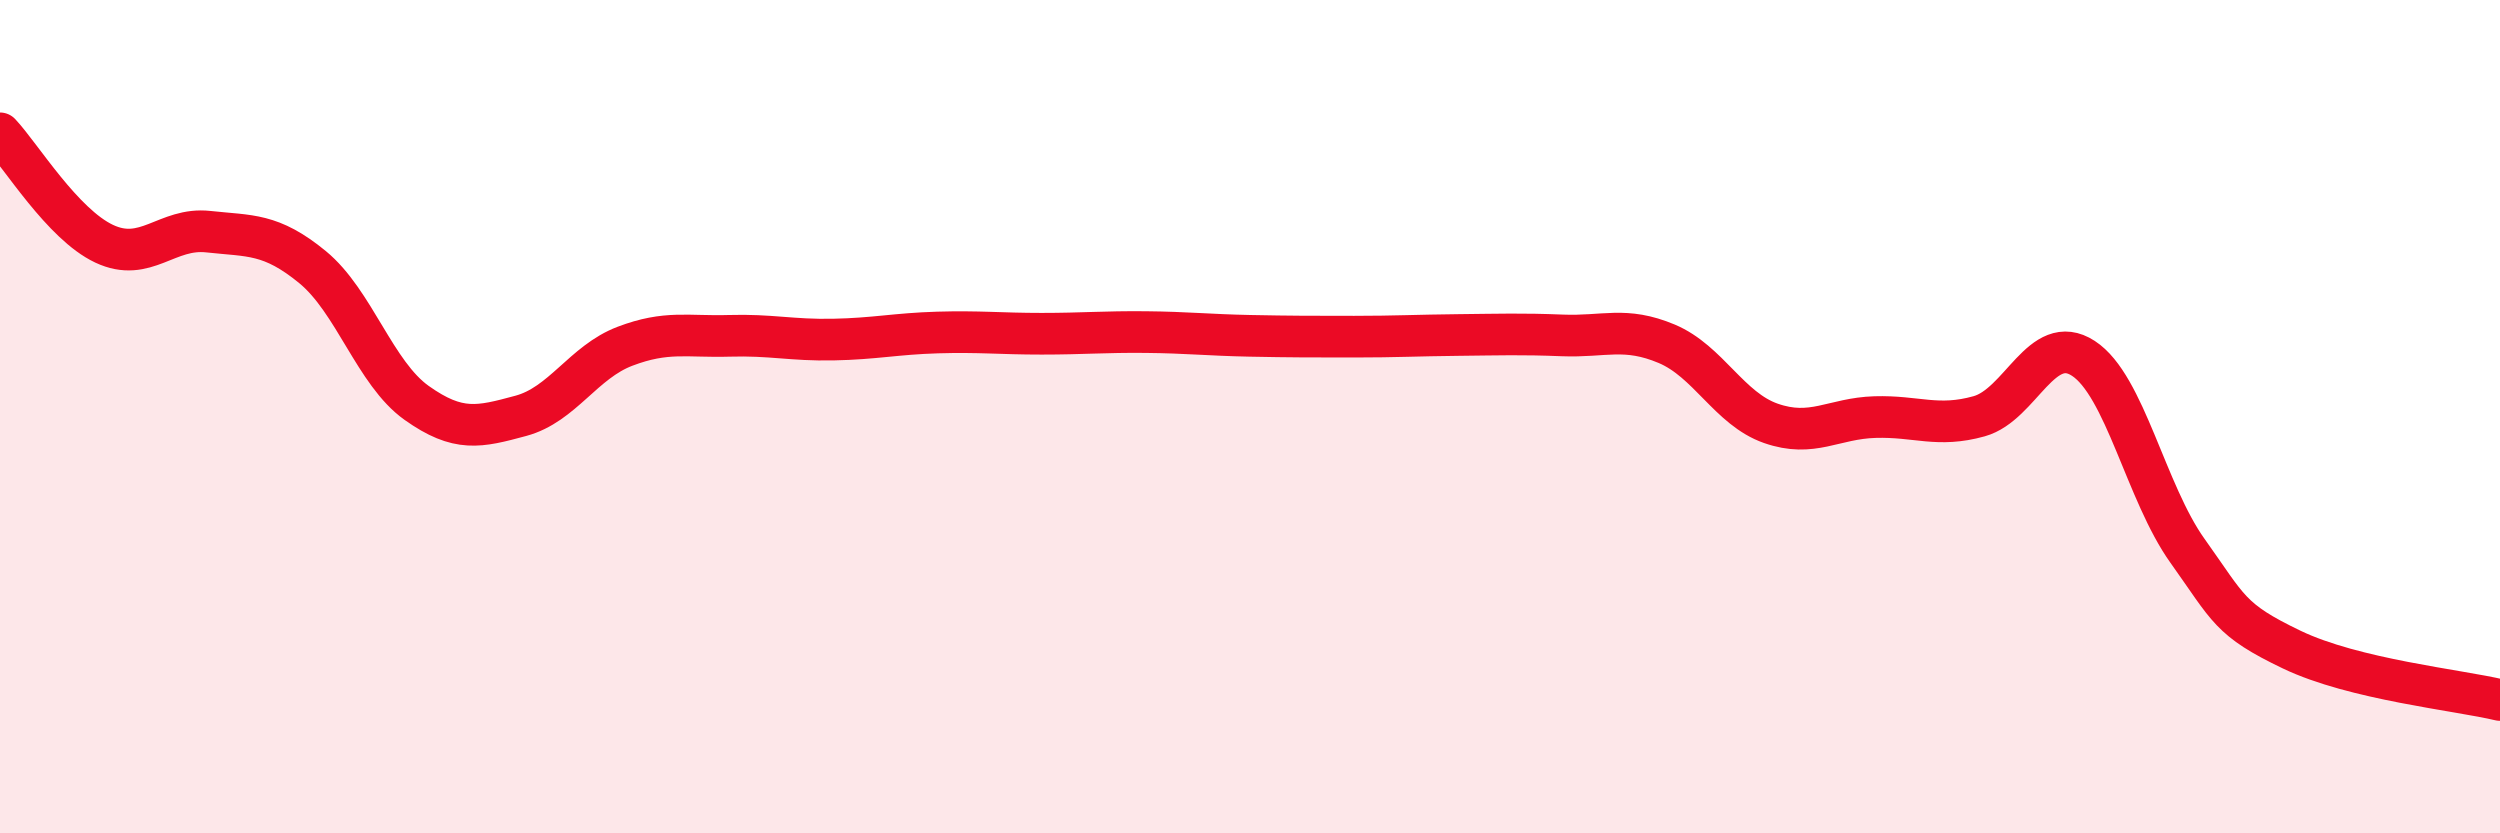
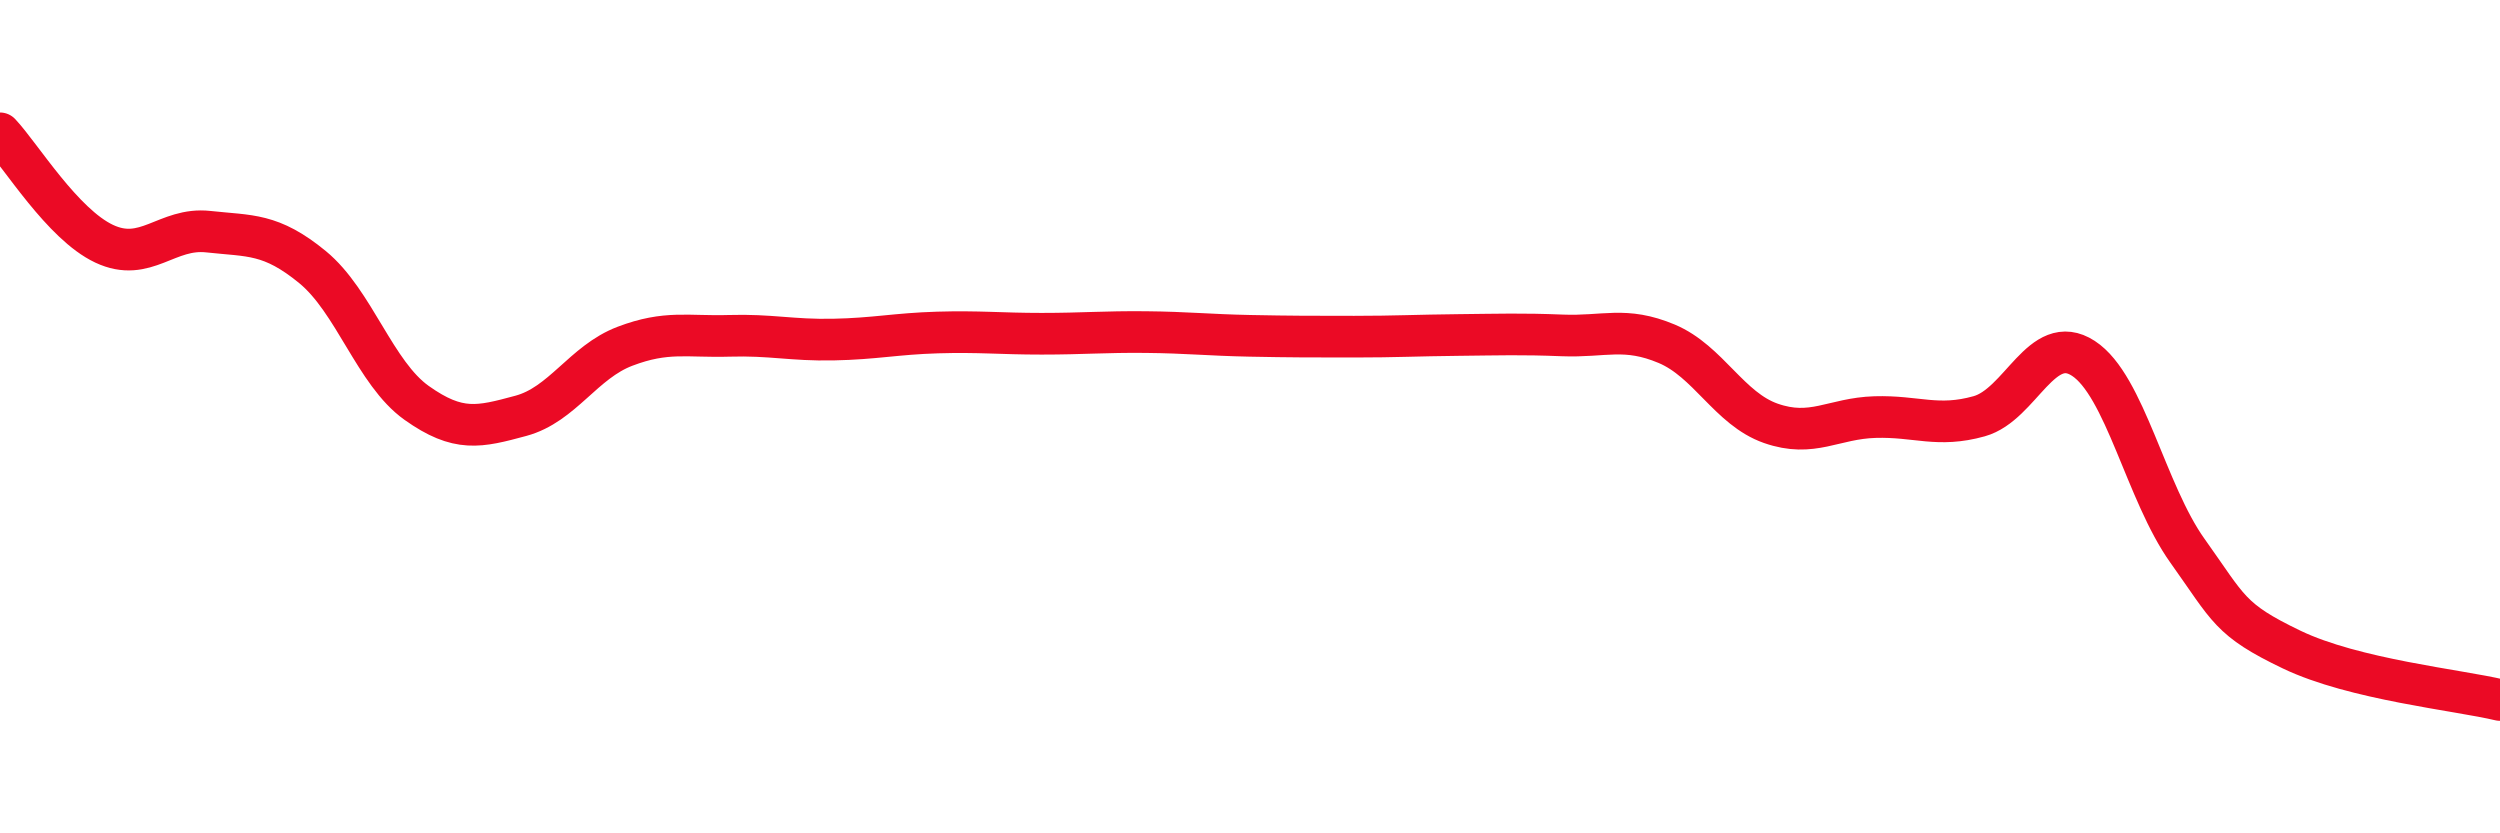
<svg xmlns="http://www.w3.org/2000/svg" width="60" height="20" viewBox="0 0 60 20">
-   <path d="M 0,3.2 C 0.5,3.73 1.5,5.38 2.5,5.85 C 3.5,6.32 4,5.45 5,5.56 C 6,5.67 6.5,5.59 7.5,6.41 C 8.5,7.23 9,8.96 10,9.67 C 11,10.38 11.5,10.25 12.5,9.98 C 13.5,9.71 14,8.69 15,8.31 C 16,7.93 16.5,8.09 17.5,8.06 C 18.5,8.03 19,8.17 20,8.15 C 21,8.13 21.5,8.01 22.5,7.98 C 23.5,7.95 24,8.01 25,8.01 C 26,8.01 26.5,7.96 27.5,7.97 C 28.5,7.98 29,8.04 30,8.06 C 31,8.08 31.5,8.08 32.5,8.08 C 33.5,8.08 34,8.05 35,8.04 C 36,8.03 36.5,8.01 37.5,8.05 C 38.5,8.09 39,7.83 40,8.25 C 41,8.67 41.5,9.81 42.5,10.16 C 43.5,10.51 44,10.04 45,10.01 C 46,9.98 46.5,10.27 47.5,9.99 C 48.5,9.71 49,7.95 50,8.6 C 51,9.25 51.5,11.82 52.5,13.22 C 53.5,14.62 53.5,14.87 55,15.59 C 56.5,16.31 59,16.56 60,16.8L60 20L0 20Z" fill="#EB0A25" opacity="0.1" stroke-linecap="round" stroke-linejoin="round" />
  <path d="M 0,3.2 C 0.5,3.73 1.5,5.38 2.5,5.85 C 3.5,6.32 4,5.45 5,5.56 C 6,5.67 6.5,5.59 7.5,6.41 C 8.5,7.23 9,8.96 10,9.67 C 11,10.38 11.5,10.25 12.5,9.98 C 13.5,9.71 14,8.69 15,8.31 C 16,7.93 16.5,8.09 17.5,8.06 C 18.5,8.03 19,8.17 20,8.15 C 21,8.13 21.5,8.01 22.5,7.98 C 23.5,7.95 24,8.01 25,8.01 C 26,8.01 26.5,7.96 27.5,7.97 C 28.5,7.98 29,8.04 30,8.06 C 31,8.08 31.5,8.08 32.5,8.08 C 33.5,8.08 34,8.05 35,8.04 C 36,8.03 36.5,8.01 37.5,8.05 C 38.5,8.09 39,7.83 40,8.25 C 41,8.67 41.5,9.81 42.5,10.16 C 43.5,10.51 44,10.04 45,10.01 C 46,9.98 46.5,10.27 47.5,9.99 C 48.5,9.71 49,7.95 50,8.6 C 51,9.25 51.5,11.82 52.5,13.22 C 53.5,14.62 53.5,14.87 55,15.59 C 56.5,16.31 59,16.56 60,16.8" stroke="#EB0A25" stroke-width="1" fill="none" stroke-linecap="round" stroke-linejoin="round" />
</svg>